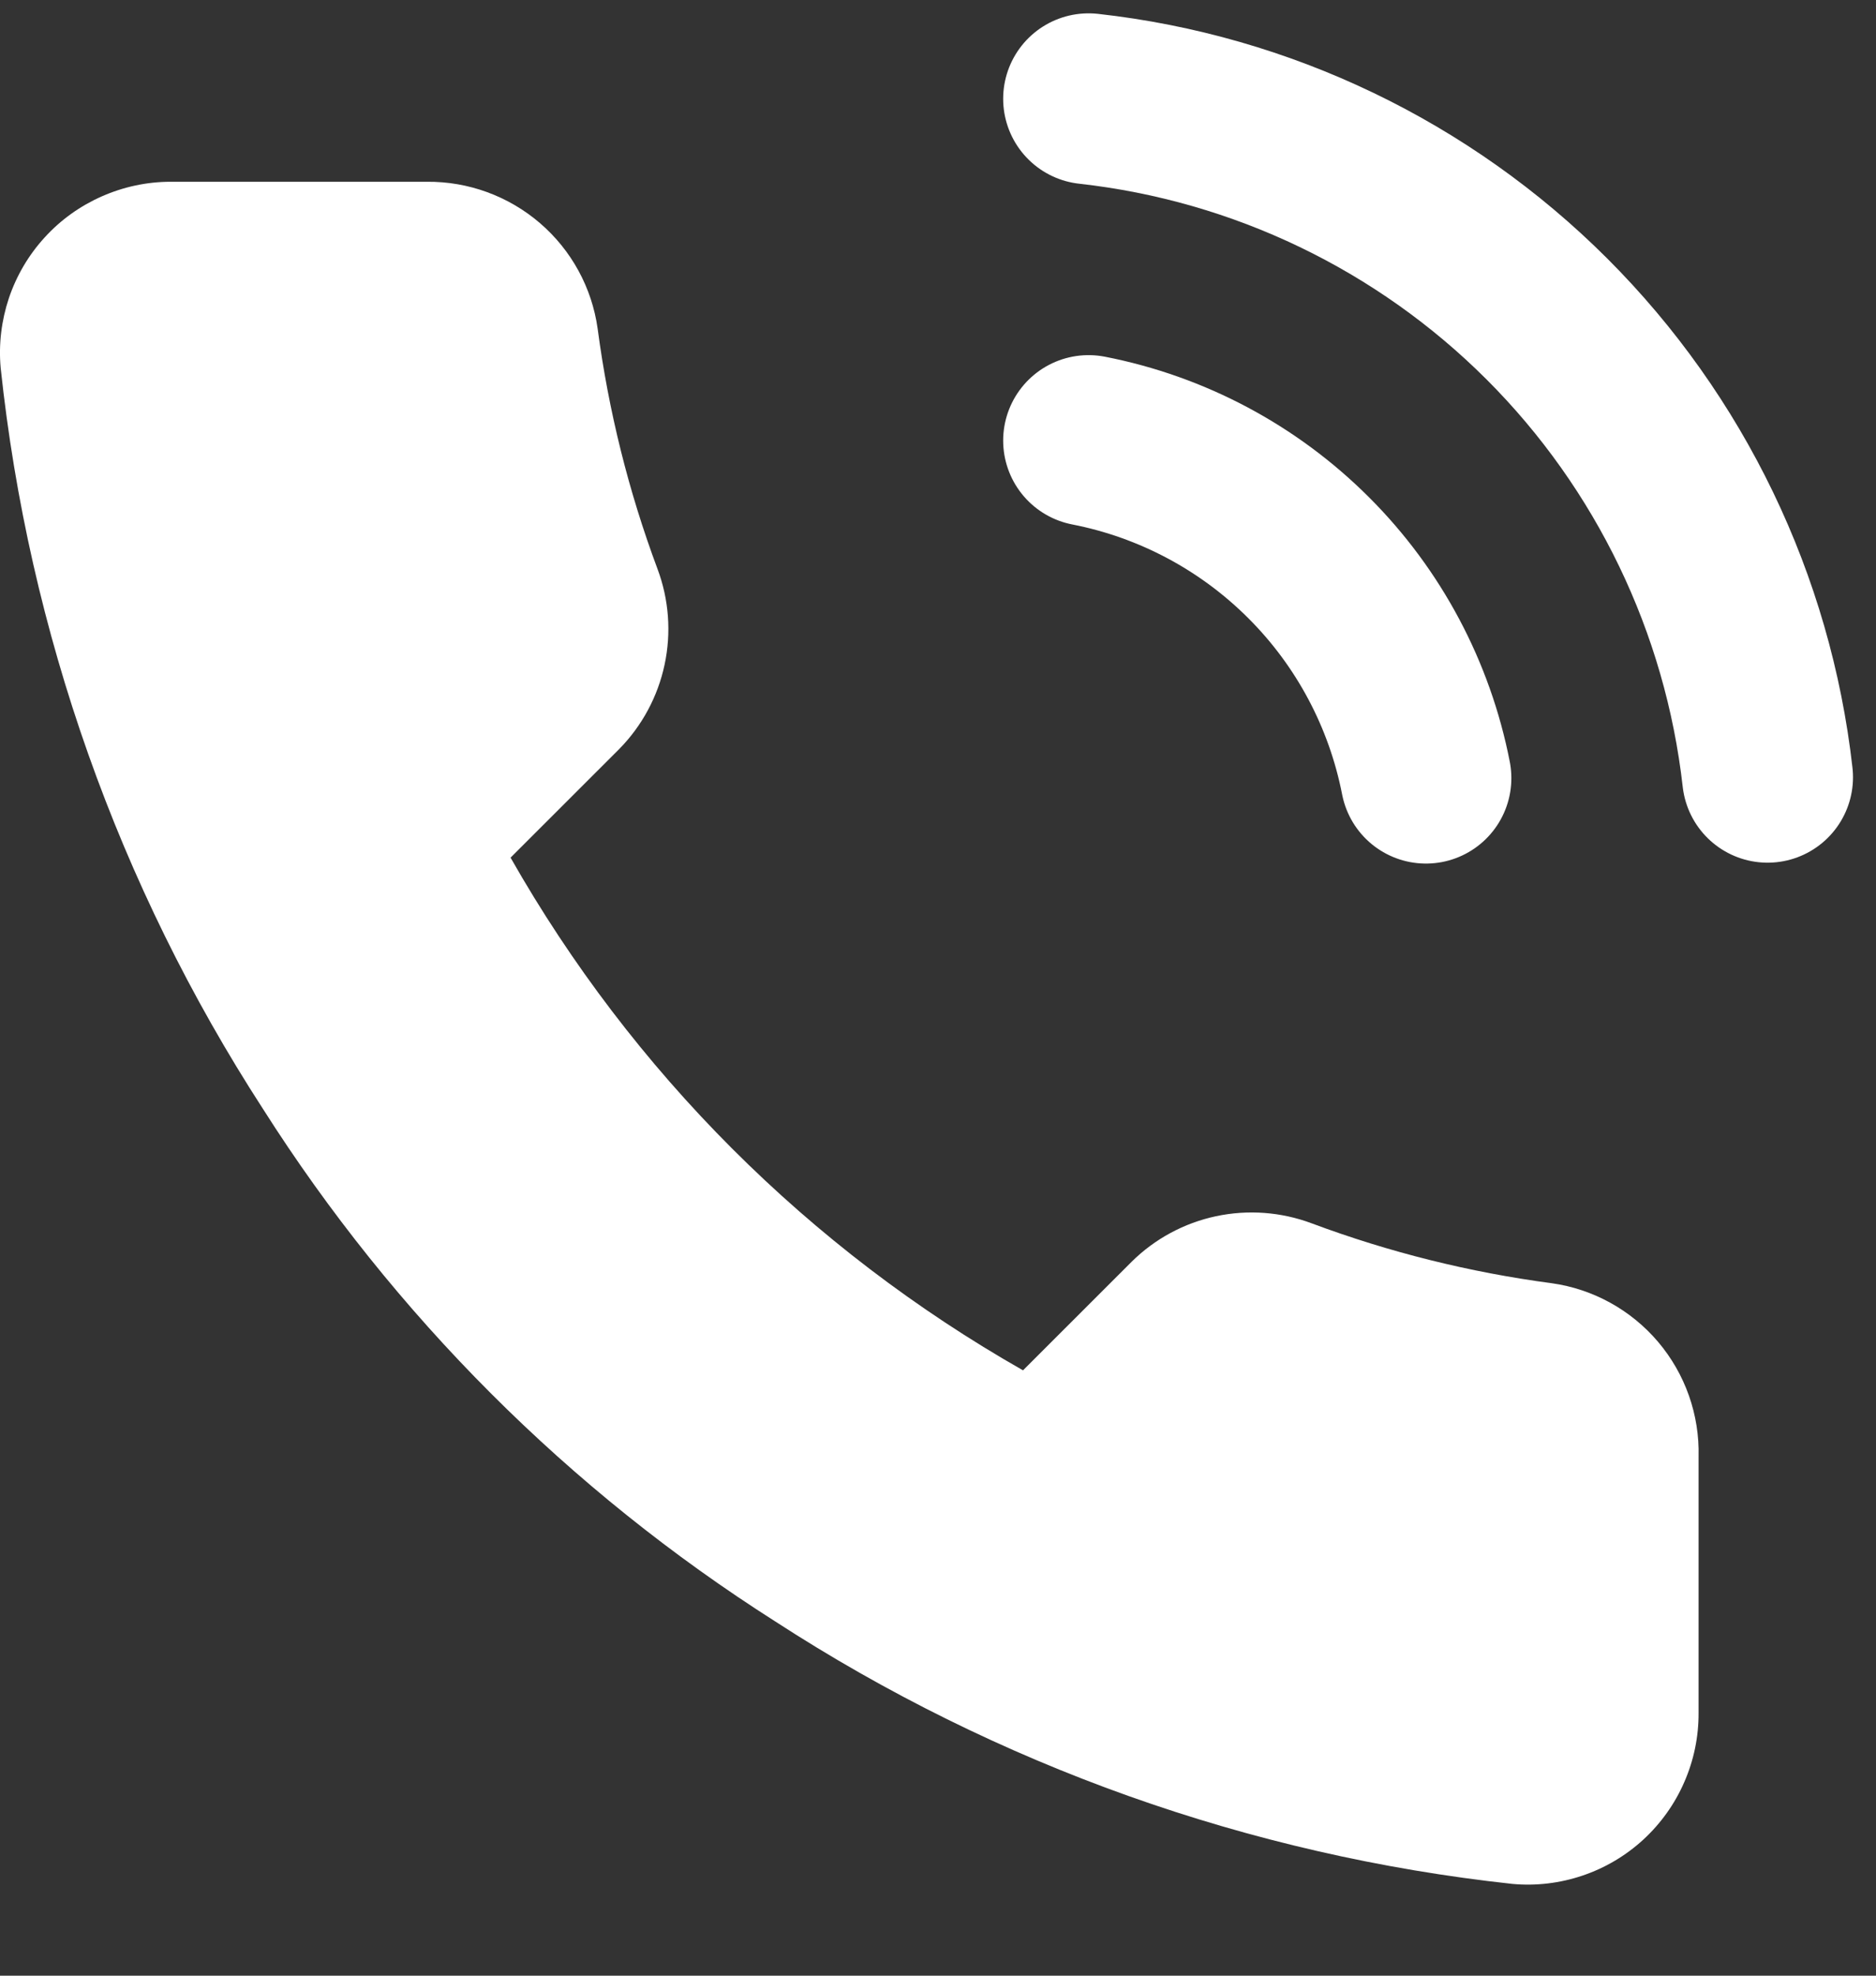
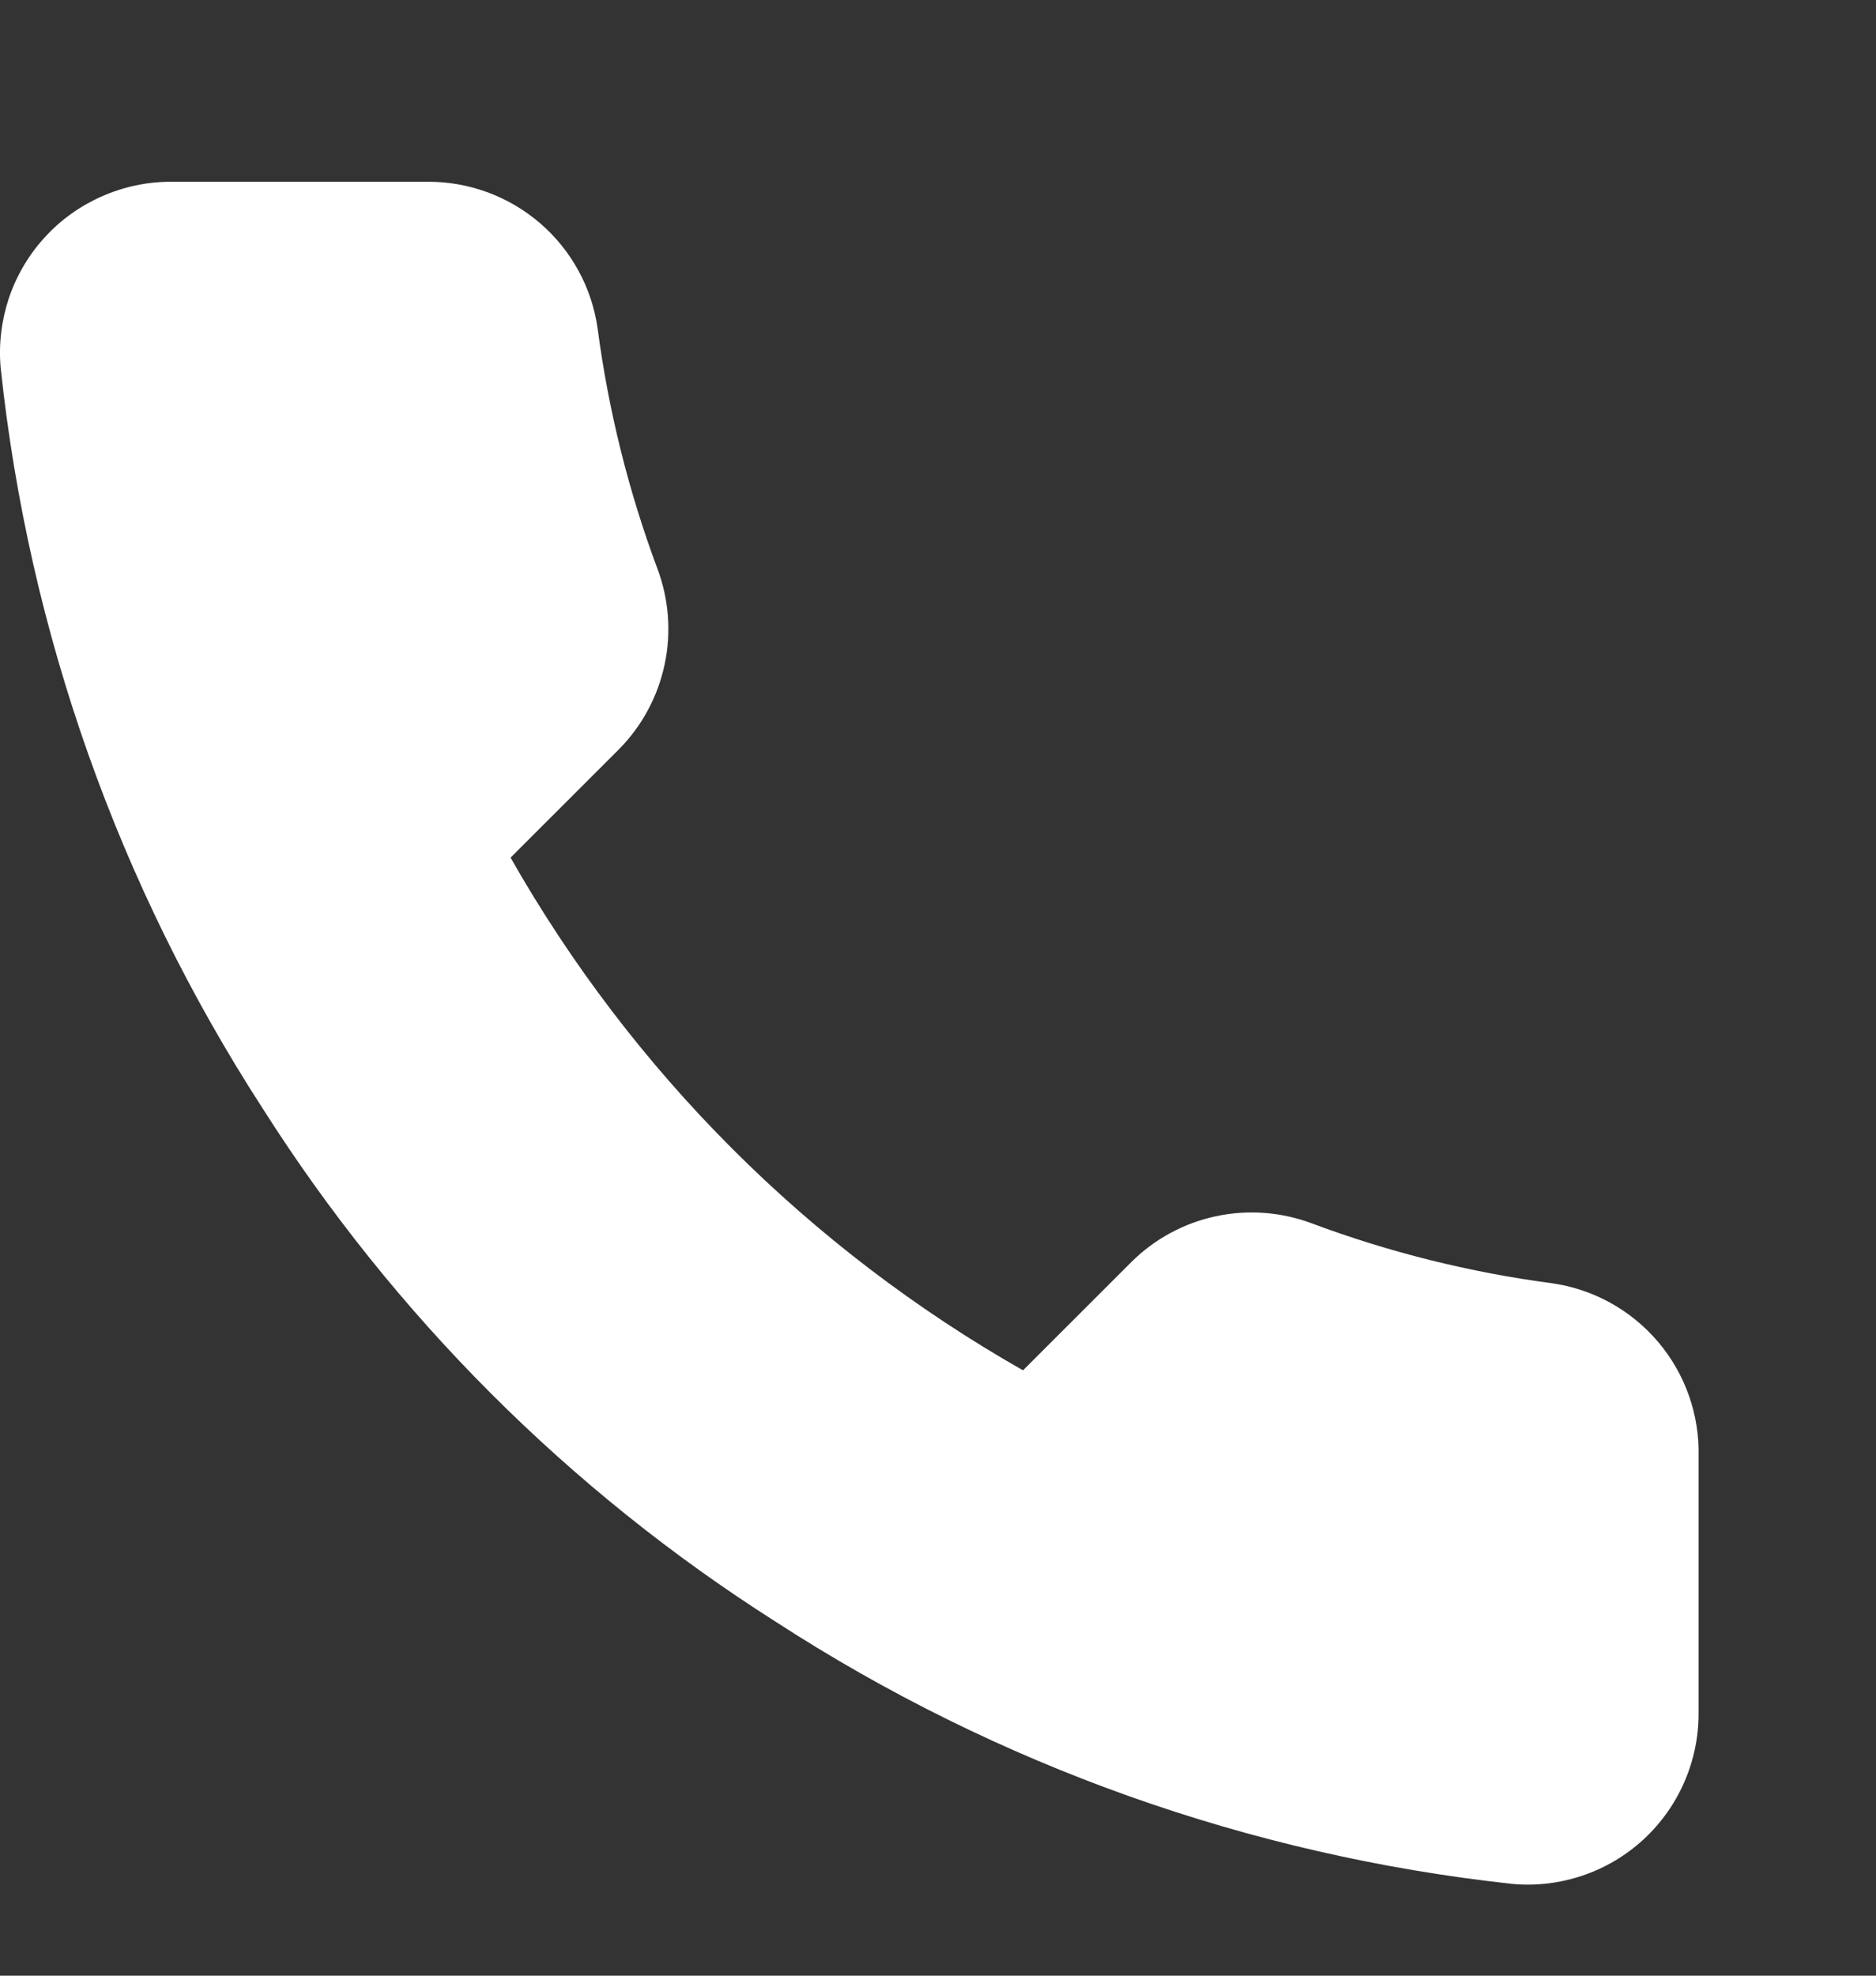
<svg xmlns="http://www.w3.org/2000/svg" width="19" height="20" viewBox="0 0 19 20" fill="none">
  <rect x="0" y="0" width="19" height="20" fill="#333333" stroke="none" />
  <path d="M17.203 14.746V17.341C17.204 17.582 17.155 17.82 17.058 18.041C16.962 18.262 16.82 18.46 16.643 18.623C16.465 18.786 16.256 18.91 16.027 18.987C15.799 19.064 15.557 19.093 15.318 19.071C12.656 18.782 10.099 17.872 7.853 16.415C5.763 15.087 3.991 13.315 2.663 11.225C1.201 8.969 0.291 6.4 0.007 3.726C-0.015 3.487 0.014 3.246 0.09 3.018C0.167 2.79 0.29 2.581 0.452 2.404C0.614 2.226 0.811 2.085 1.031 1.988C1.251 1.891 1.488 1.84 1.728 1.84H4.323C4.743 1.836 5.15 1.985 5.468 2.258C5.787 2.532 5.995 2.912 6.053 3.328C6.163 4.158 6.366 4.974 6.659 5.759C6.775 6.068 6.8 6.405 6.731 6.728C6.662 7.052 6.502 7.349 6.27 7.584L5.171 8.682C6.402 10.848 8.195 12.641 10.361 13.872L11.46 12.774C11.695 12.541 11.992 12.381 12.315 12.312C12.639 12.243 12.975 12.268 13.285 12.384C14.07 12.677 14.885 12.88 15.715 12.99C16.136 13.049 16.519 13.261 16.794 13.585C17.068 13.909 17.214 14.322 17.203 14.746Z" fill="white" />
-   <path d="M11.025 4.46C11.87 4.625 12.646 5.038 13.255 5.647C13.864 6.255 14.277 7.032 14.442 7.877M11.025 1C12.78 1.195 14.417 1.981 15.667 3.229C16.916 4.477 17.704 6.113 17.902 7.868" stroke="white" stroke-width="1.73" stroke-linecap="round" stroke-linejoin="round" />
</svg>